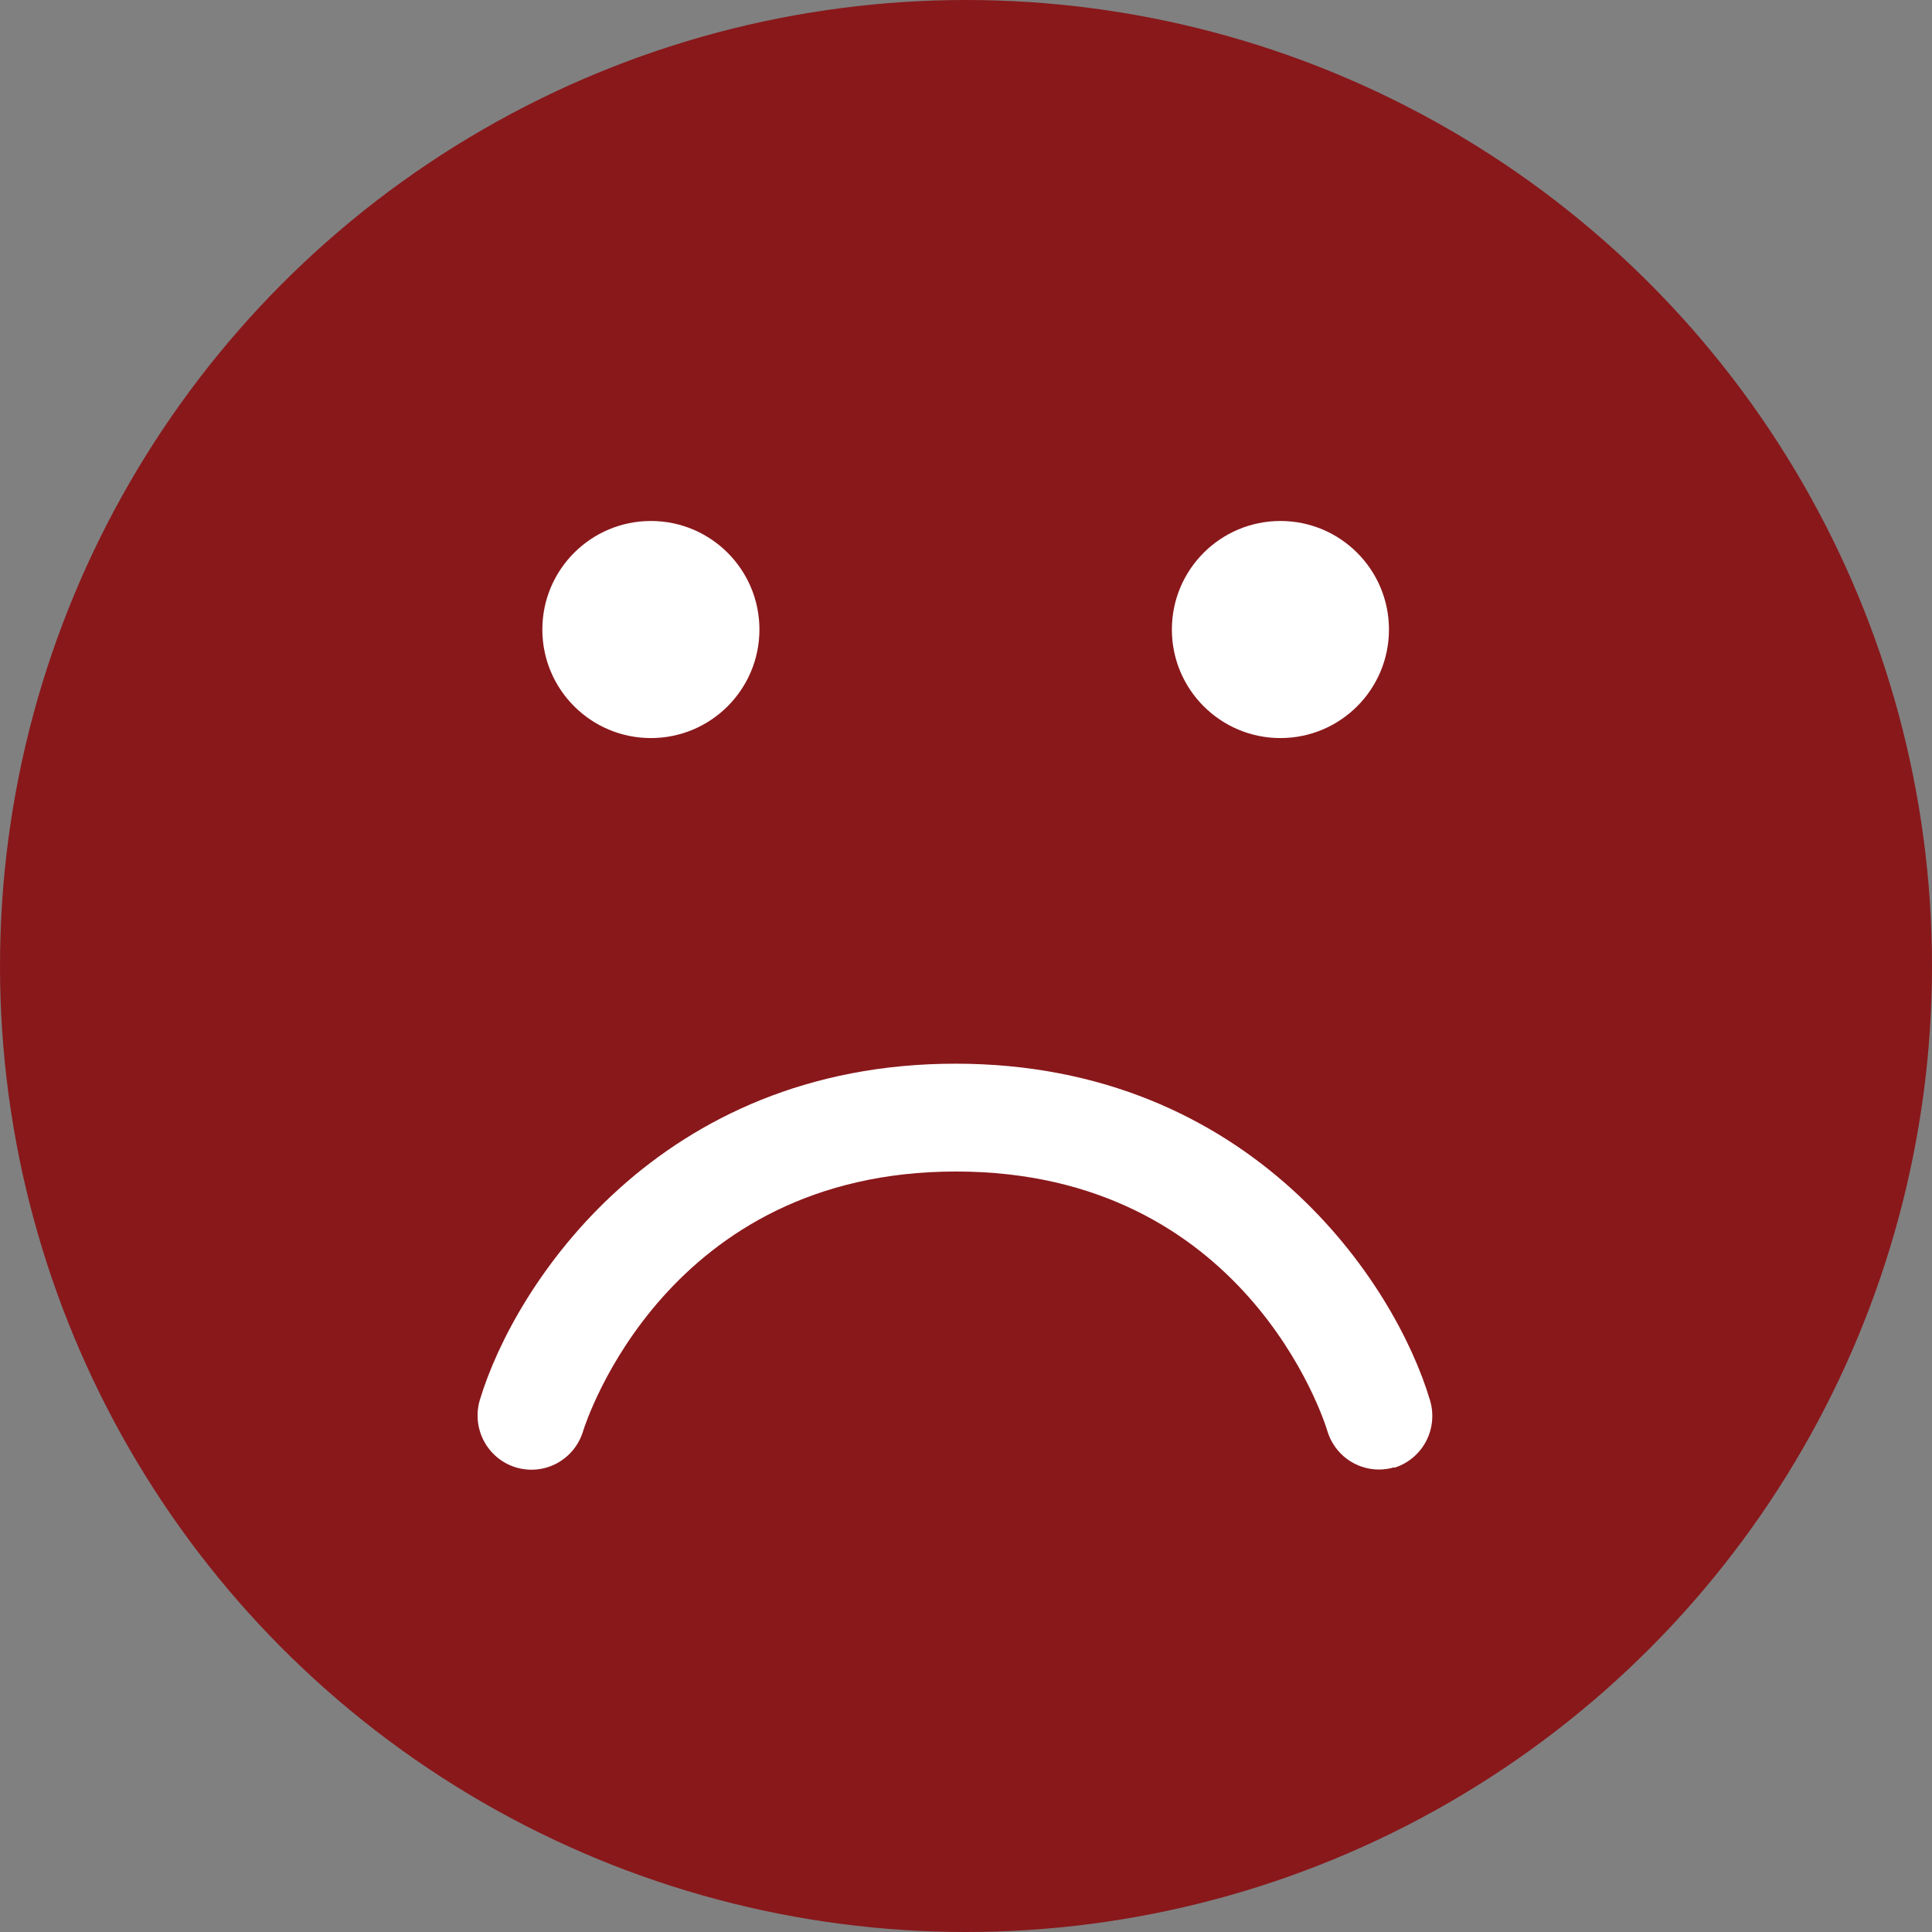
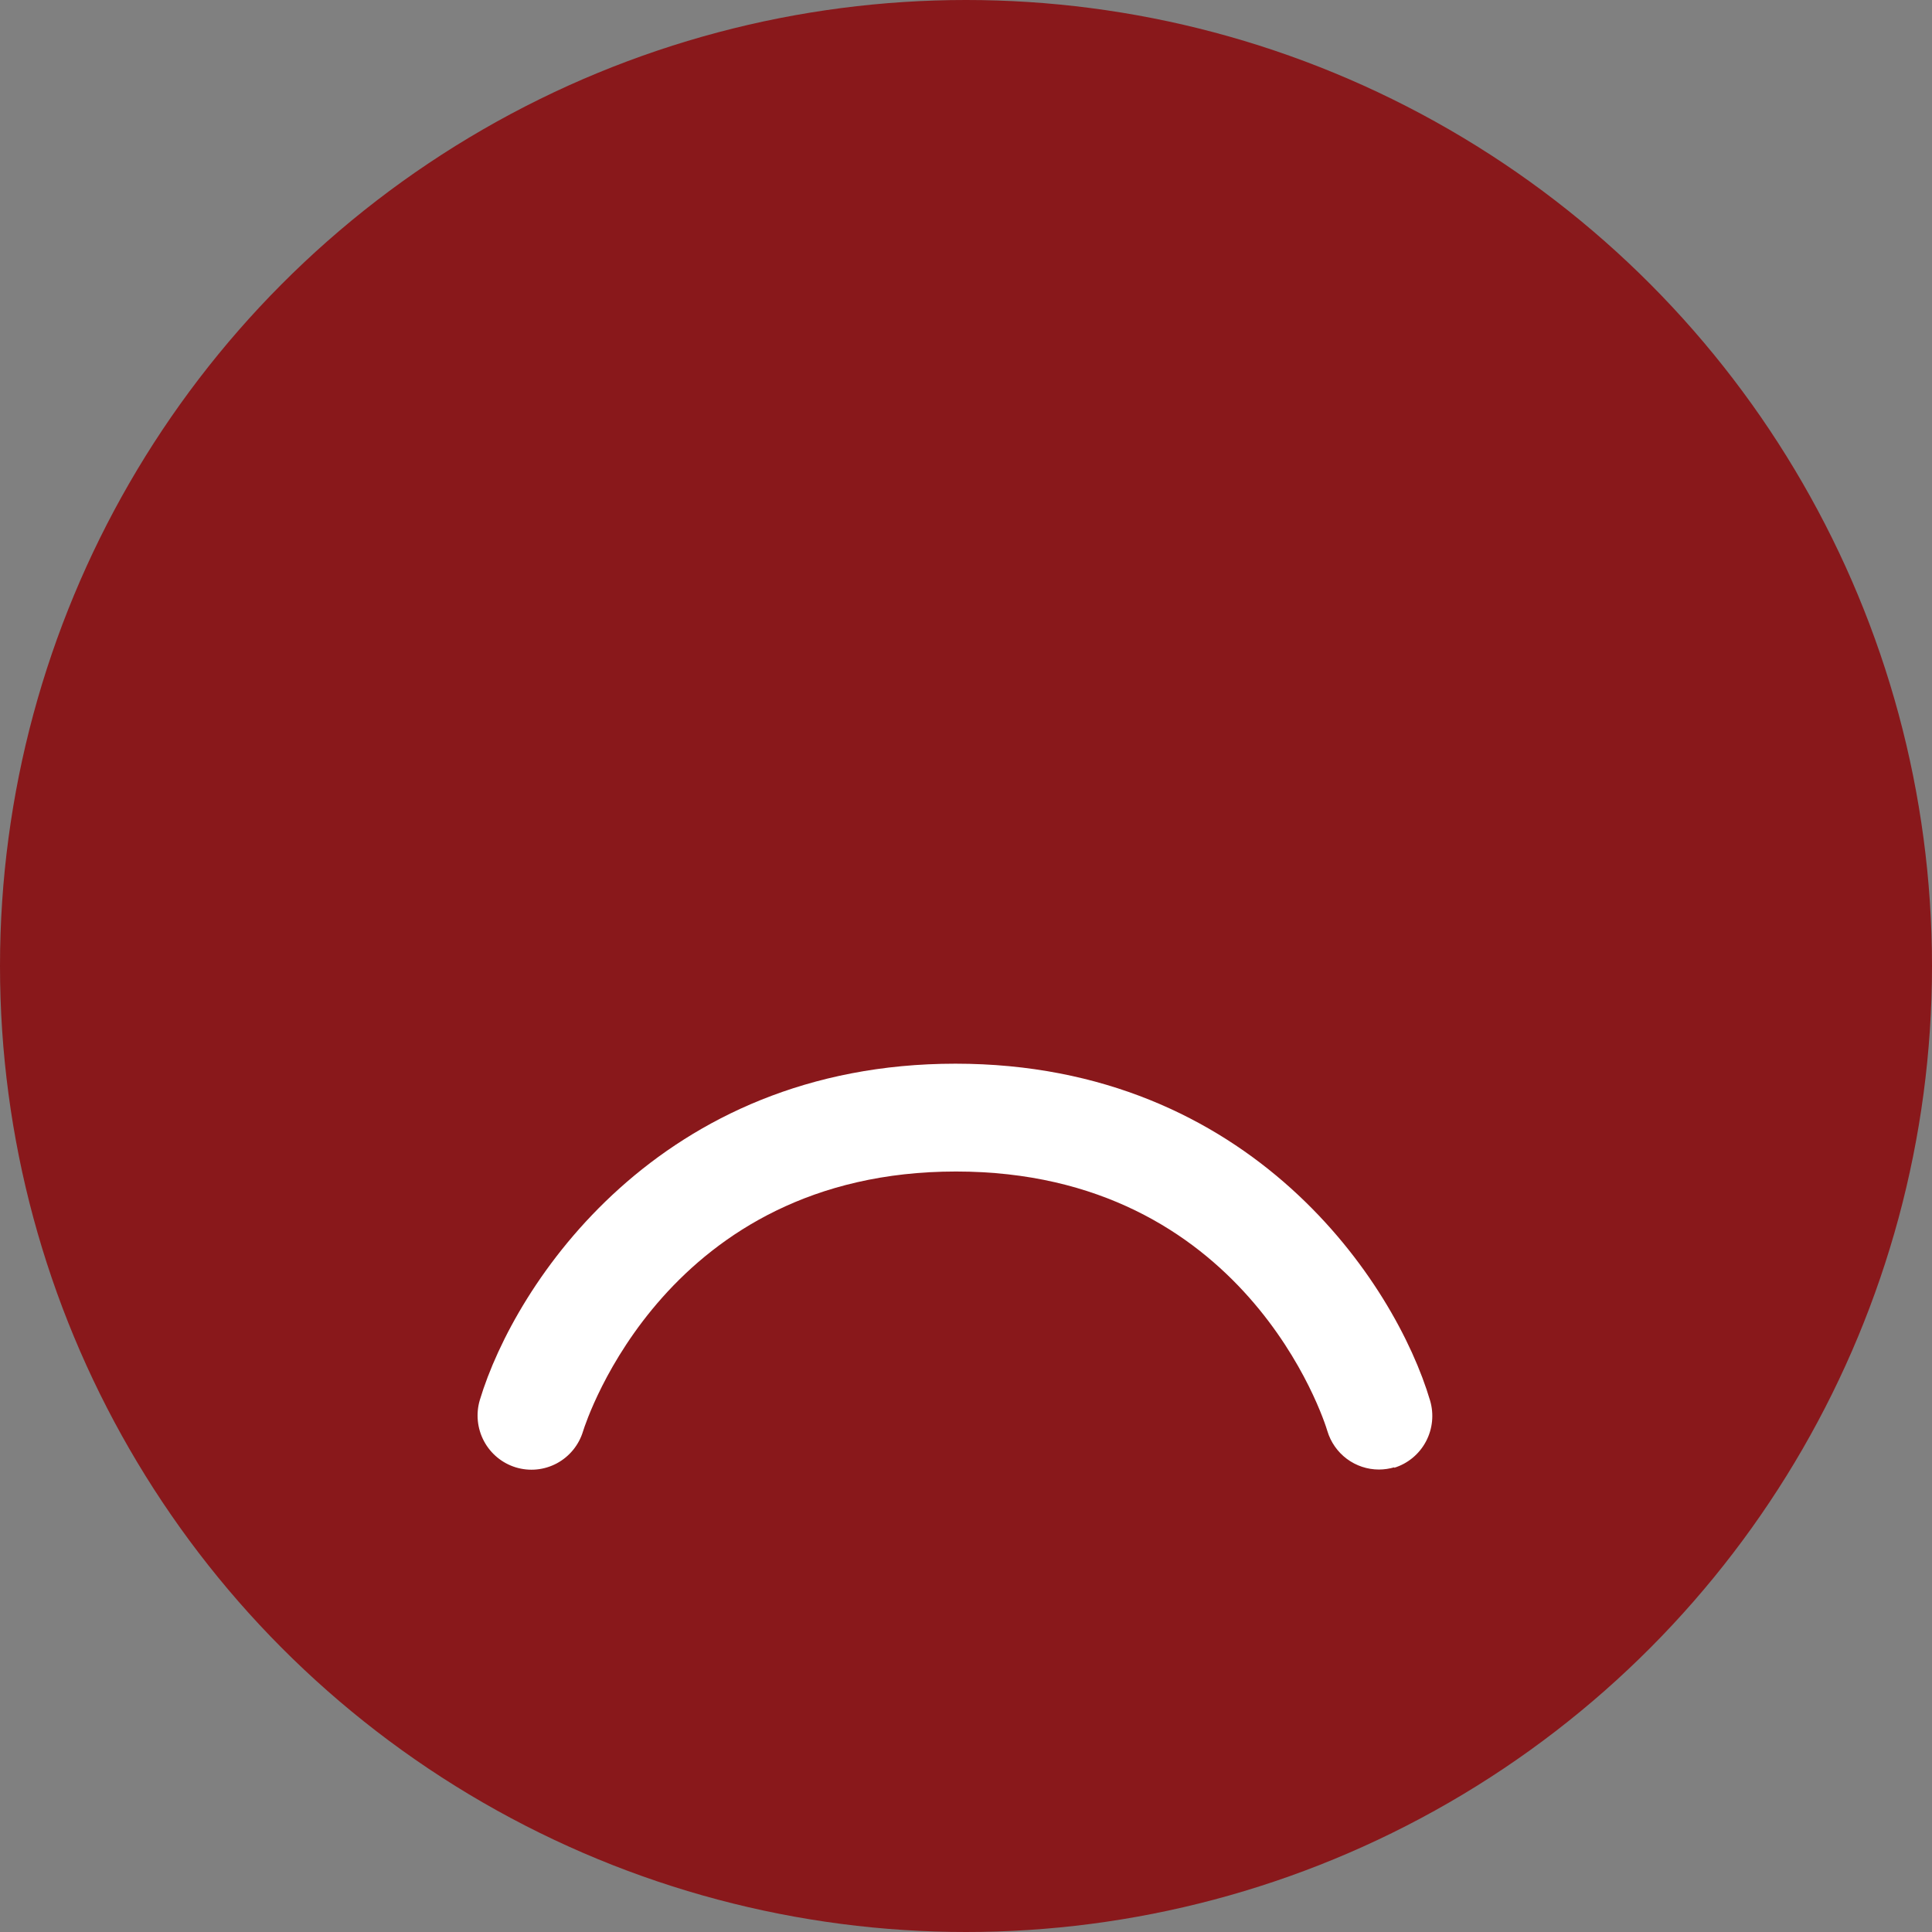
<svg xmlns="http://www.w3.org/2000/svg" width="89" height="89" viewBox="0 0 89 89" fill="none">
  <rect x="0" y="0" width="89" height="89" fill="#808080" stroke="none" />
  <circle cx="44.5" cy="44.5" r="44.5" fill="#89181B" />
-   <path d="M29.984 34C32.746 34 34.984 31.761 34.984 29C34.984 26.239 32.746 24 29.984 24C27.223 24 24.984 26.239 24.984 29C24.984 31.761 27.223 34 29.984 34Z" fill="white" />
-   <path d="M58.984 34C61.746 34 63.984 31.761 63.984 29C63.984 26.239 61.746 24 58.984 24C56.223 24 53.984 26.239 53.984 29C53.984 31.761 56.223 34 58.984 34Z" fill="white" />
  <path d="M64.222 67.617C64.849 67.424 65.376 66.99 65.686 66.408C65.996 65.827 66.065 65.145 65.877 64.513C64.288 59.147 57.671 49 44.015 49C30.36 49 23.718 59.138 22.104 64.492C21.916 65.124 21.985 65.806 22.295 66.388C22.605 66.969 23.132 67.403 23.759 67.596C24.072 67.691 24.4 67.724 24.724 67.692C25.049 67.66 25.364 67.564 25.652 67.41C25.94 67.255 26.195 67.045 26.402 66.791C26.609 66.538 26.764 66.246 26.859 65.932C27.012 65.445 30.724 53.967 44.04 53.967C57.356 53.967 61.006 65.433 61.147 65.923C61.301 66.436 61.616 66.885 62.043 67.204C62.471 67.523 62.989 67.695 63.522 67.696C63.763 67.695 64.003 67.66 64.234 67.592L64.222 67.617Z" fill="white" />
</svg>